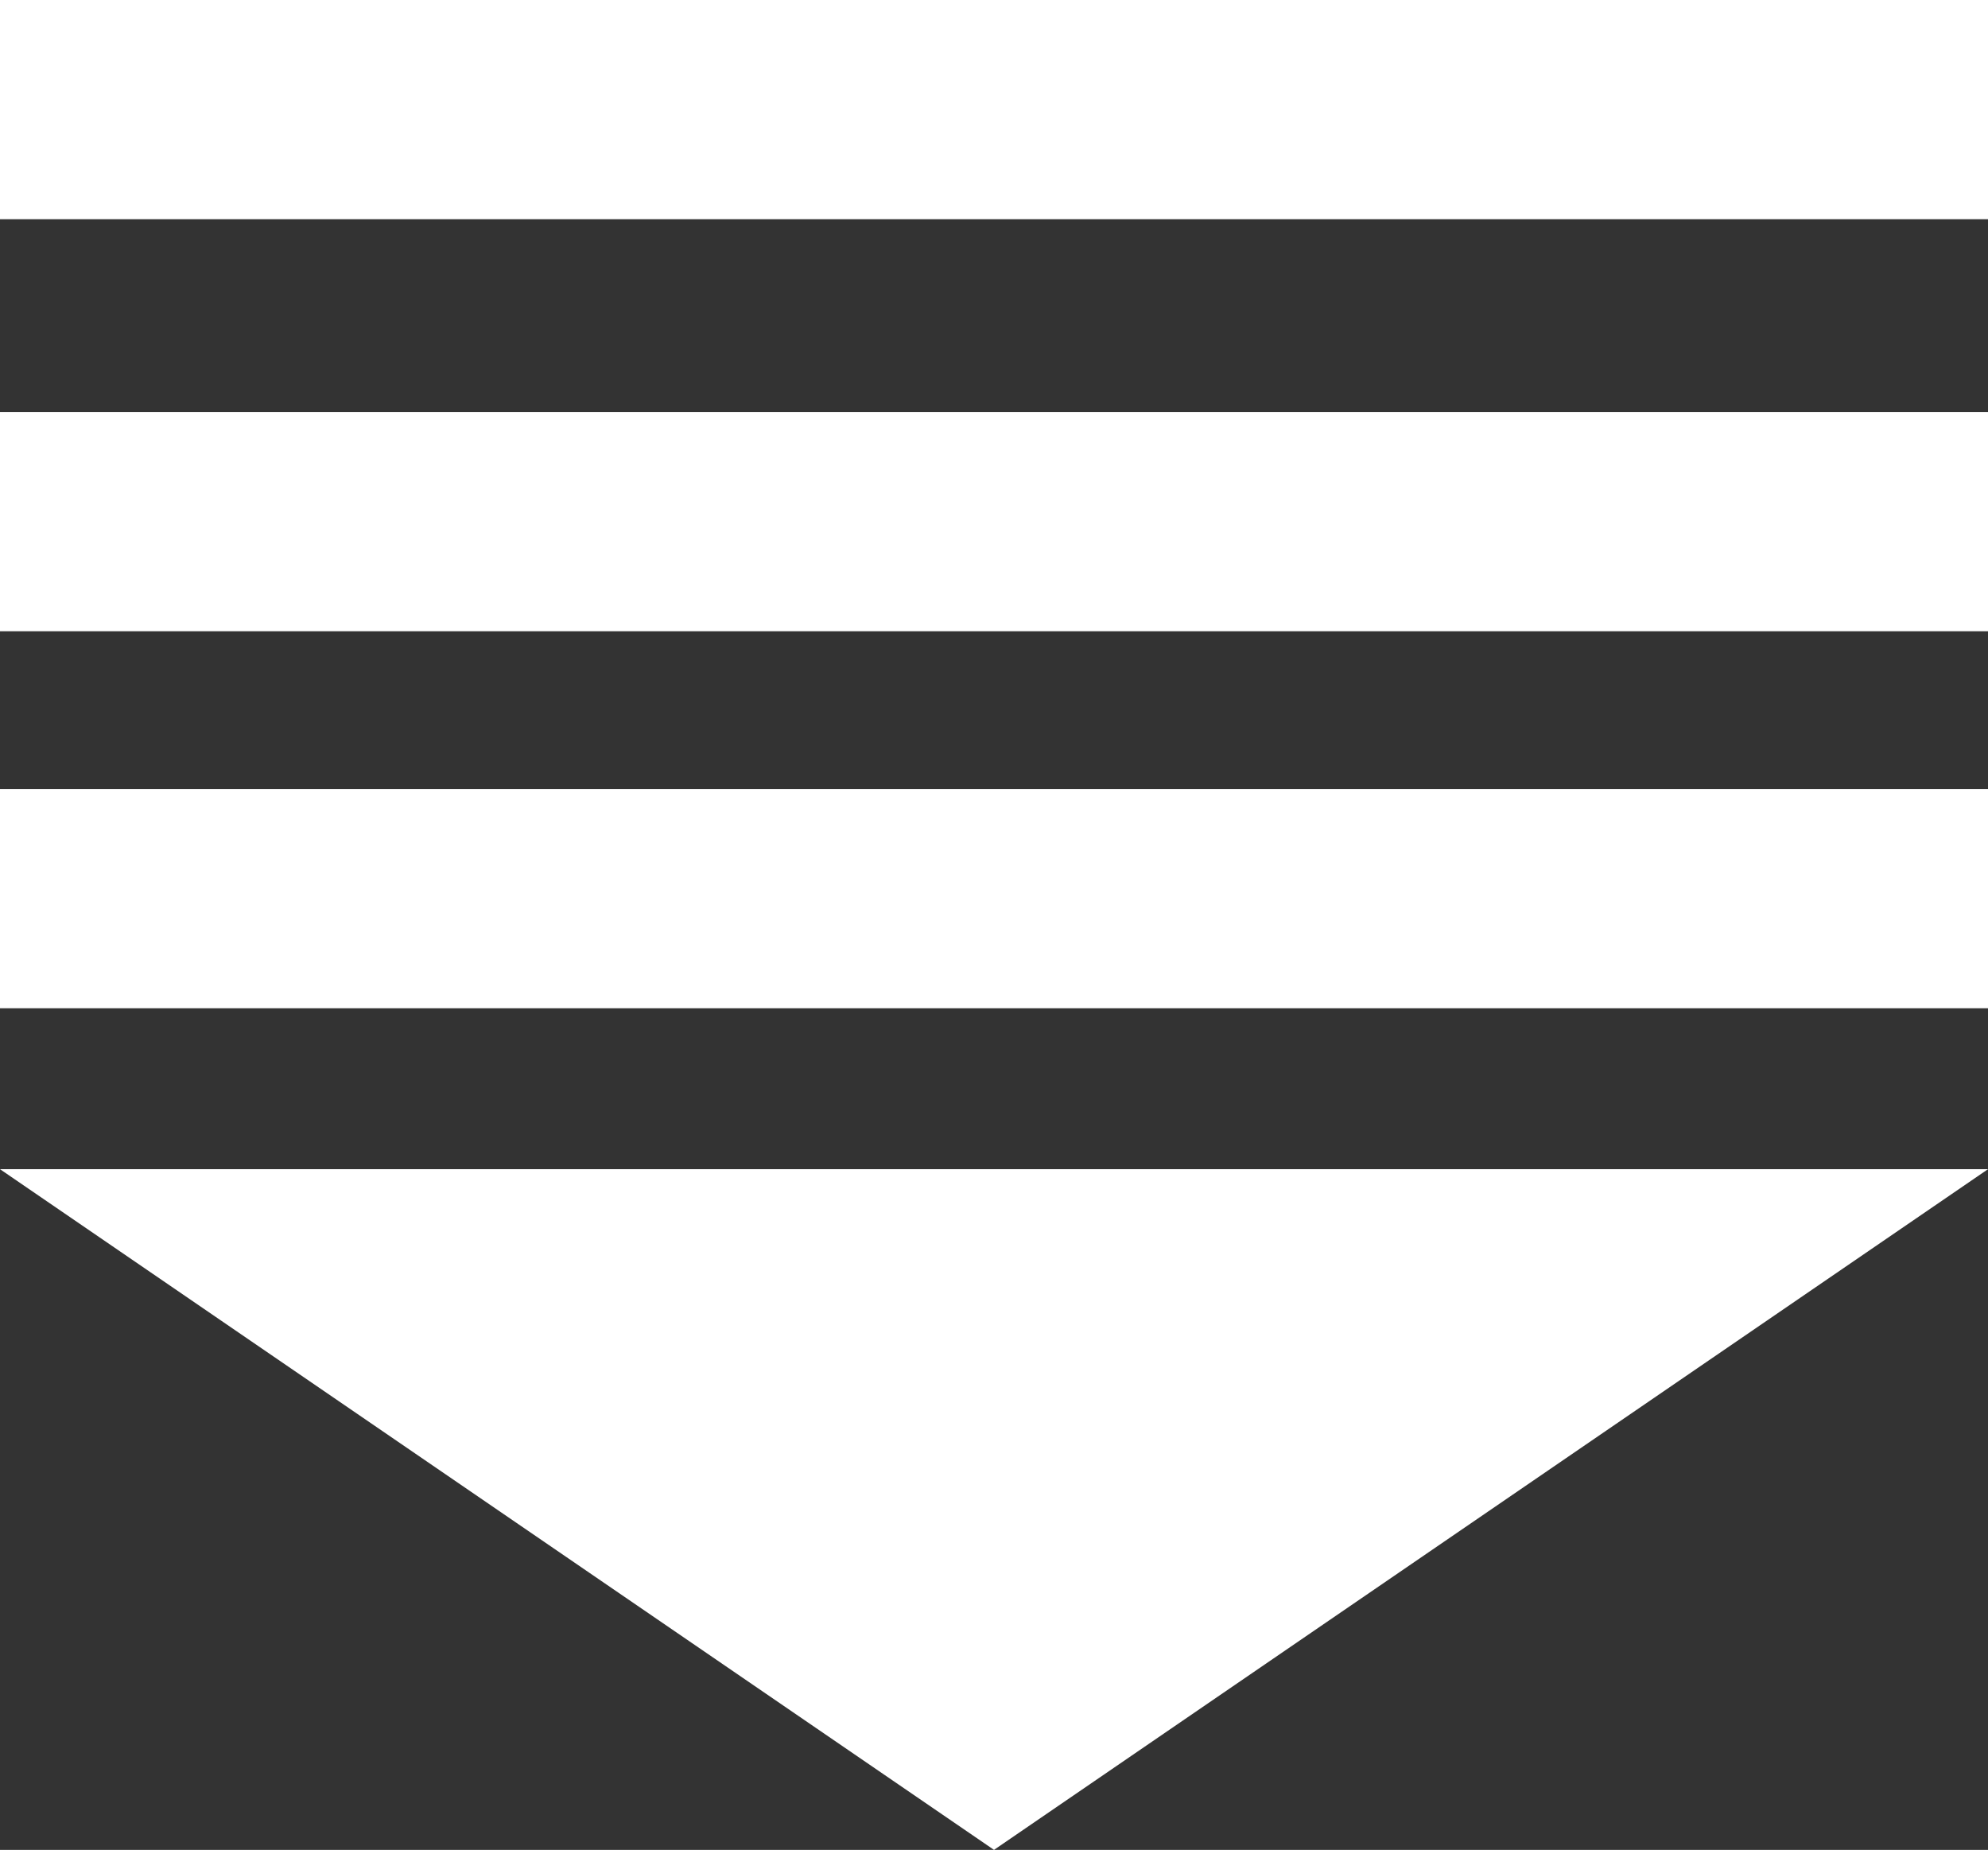
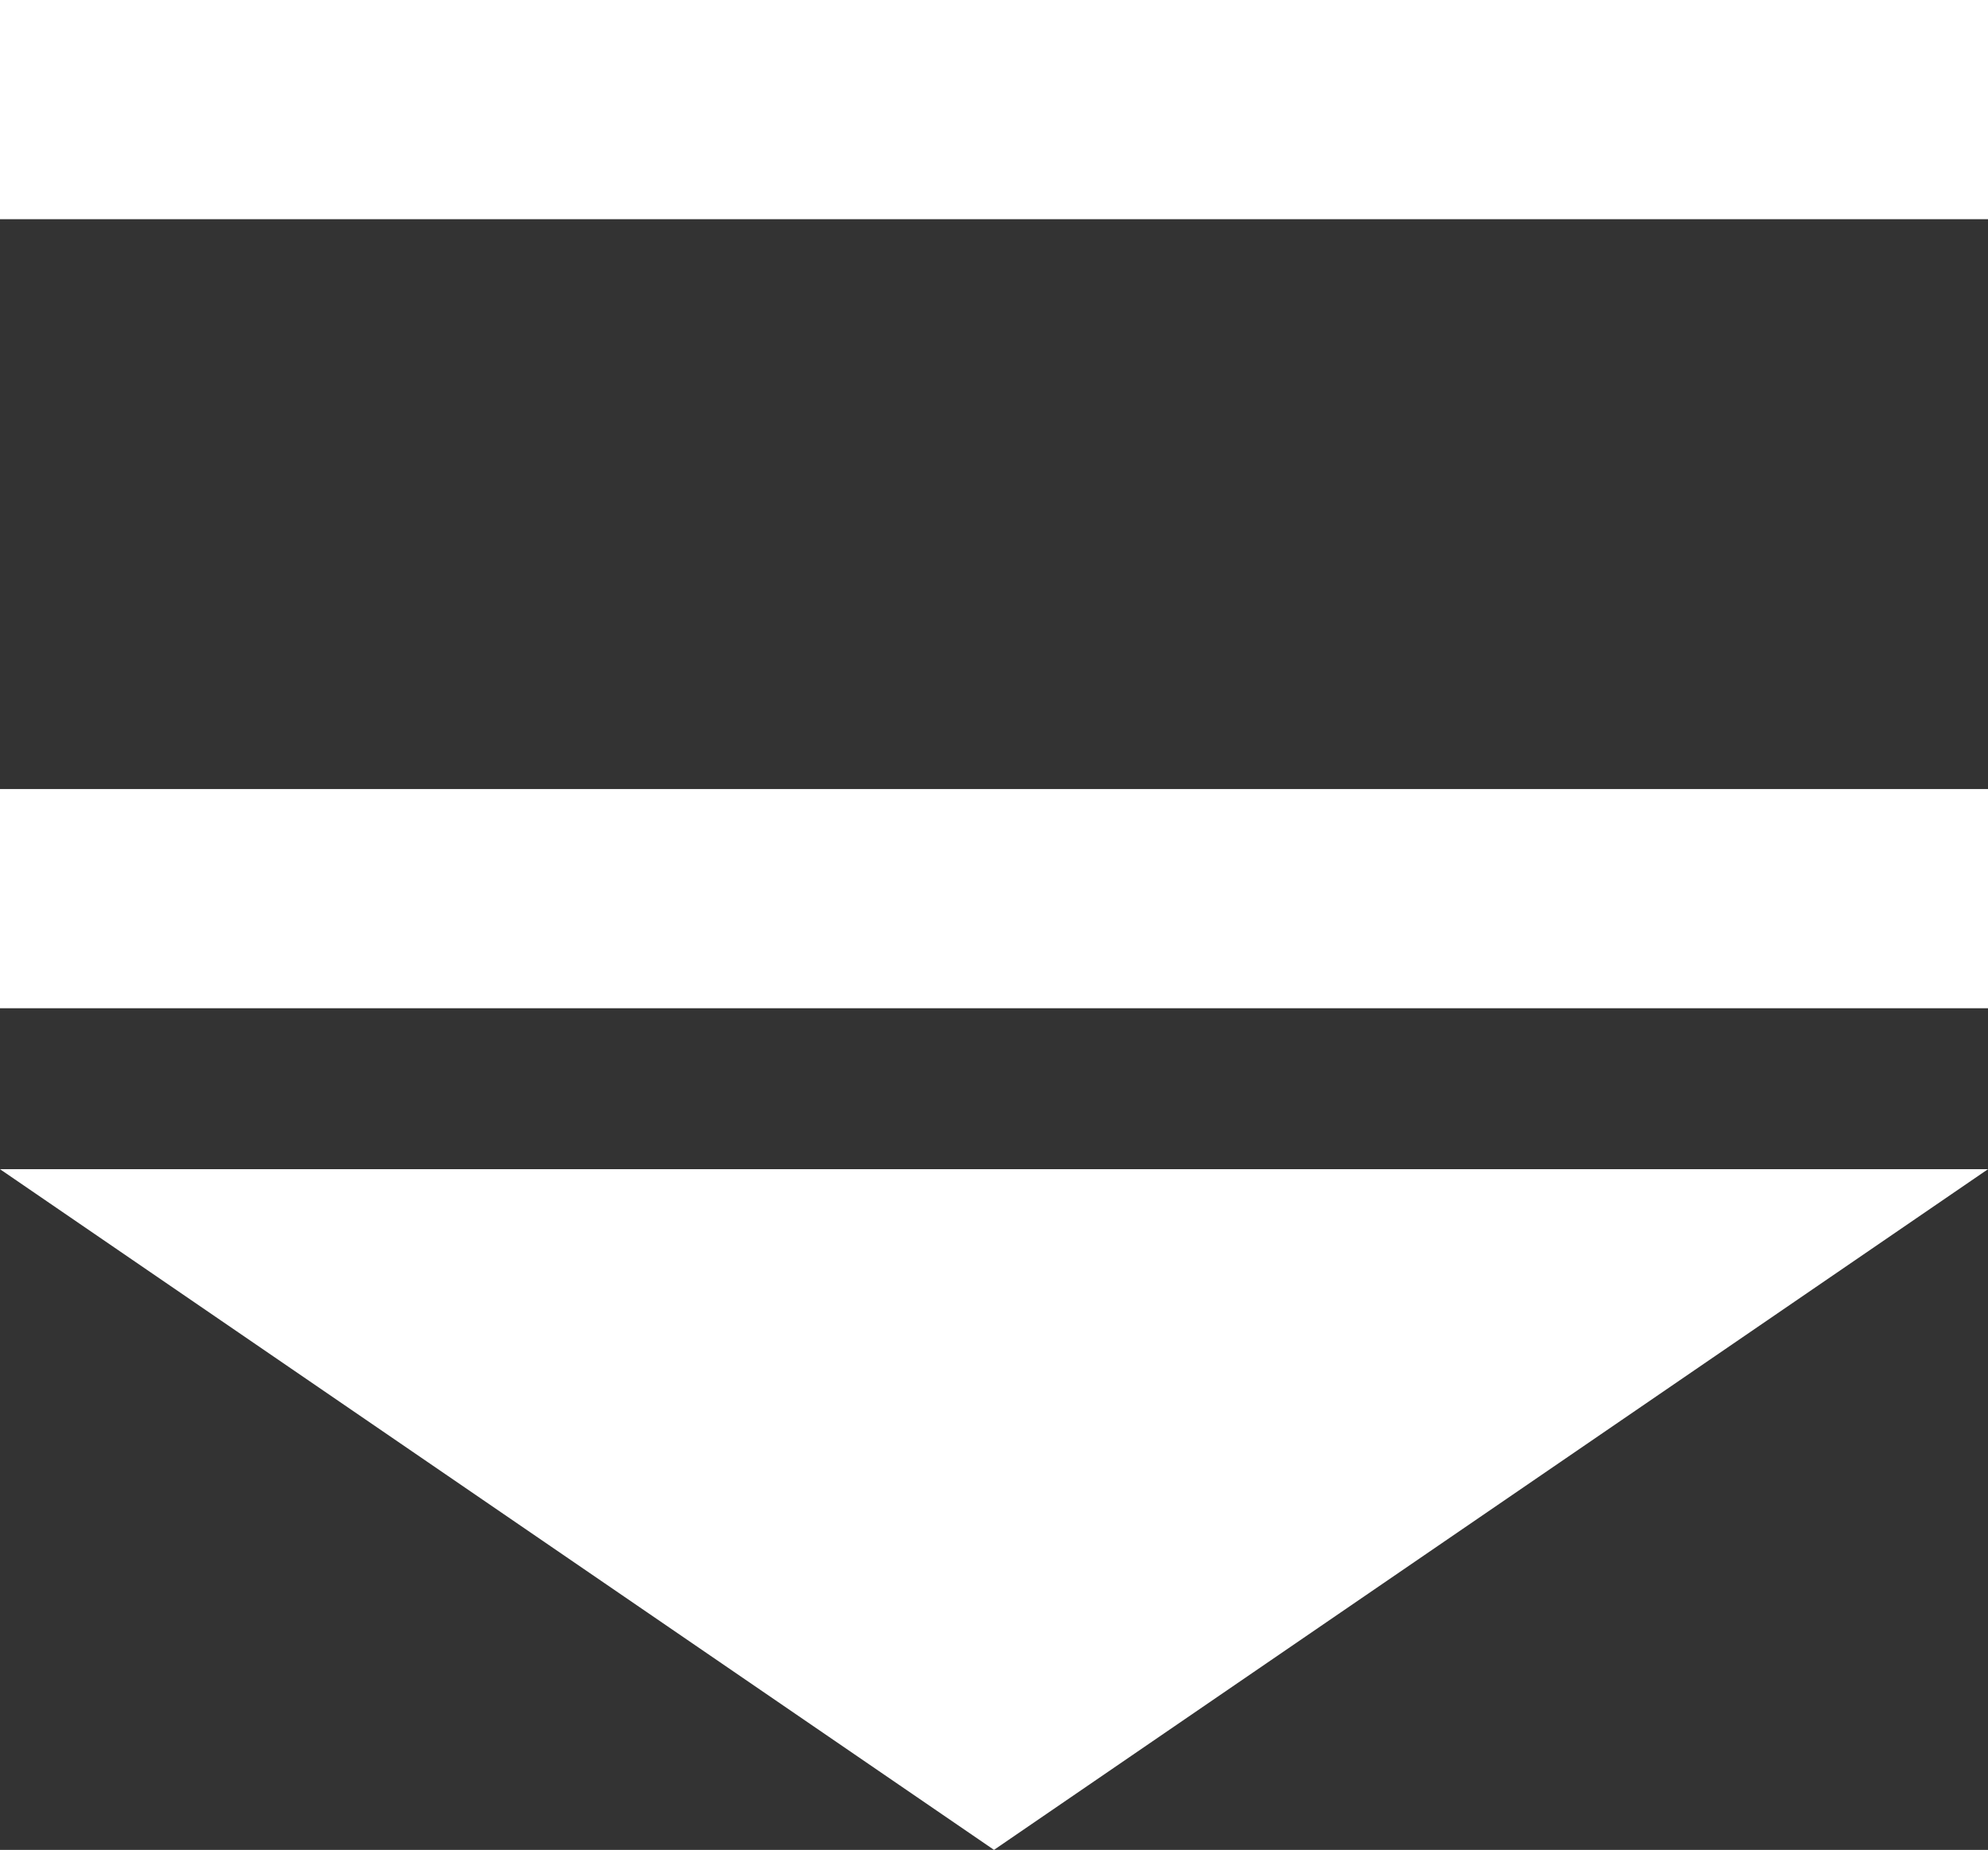
<svg xmlns="http://www.w3.org/2000/svg" width="56.7" height="52.75" viewBox="0 0 56.7 52.75">
  <rect x="0" y="0" width="56.7" height="52.75" fill="#333333" stroke="none" />
  <defs>
    <style>.a{fill:#fff}</style>
  </defs>
  <title>icon-publications</title>
-   <path class="a" d="M0 33.34h56.7L28.35 52.75 0 33.34zM0 22.5h56.7v6.25H0zm0-10.75h56.7V18H0zM0 0h56.7v6.25H0z" />
+   <path class="a" d="M0 33.34h56.7L28.35 52.75 0 33.34zM0 22.5h56.7v6.25H0m0-10.75h56.7V18H0zM0 0h56.7v6.25H0z" />
</svg>